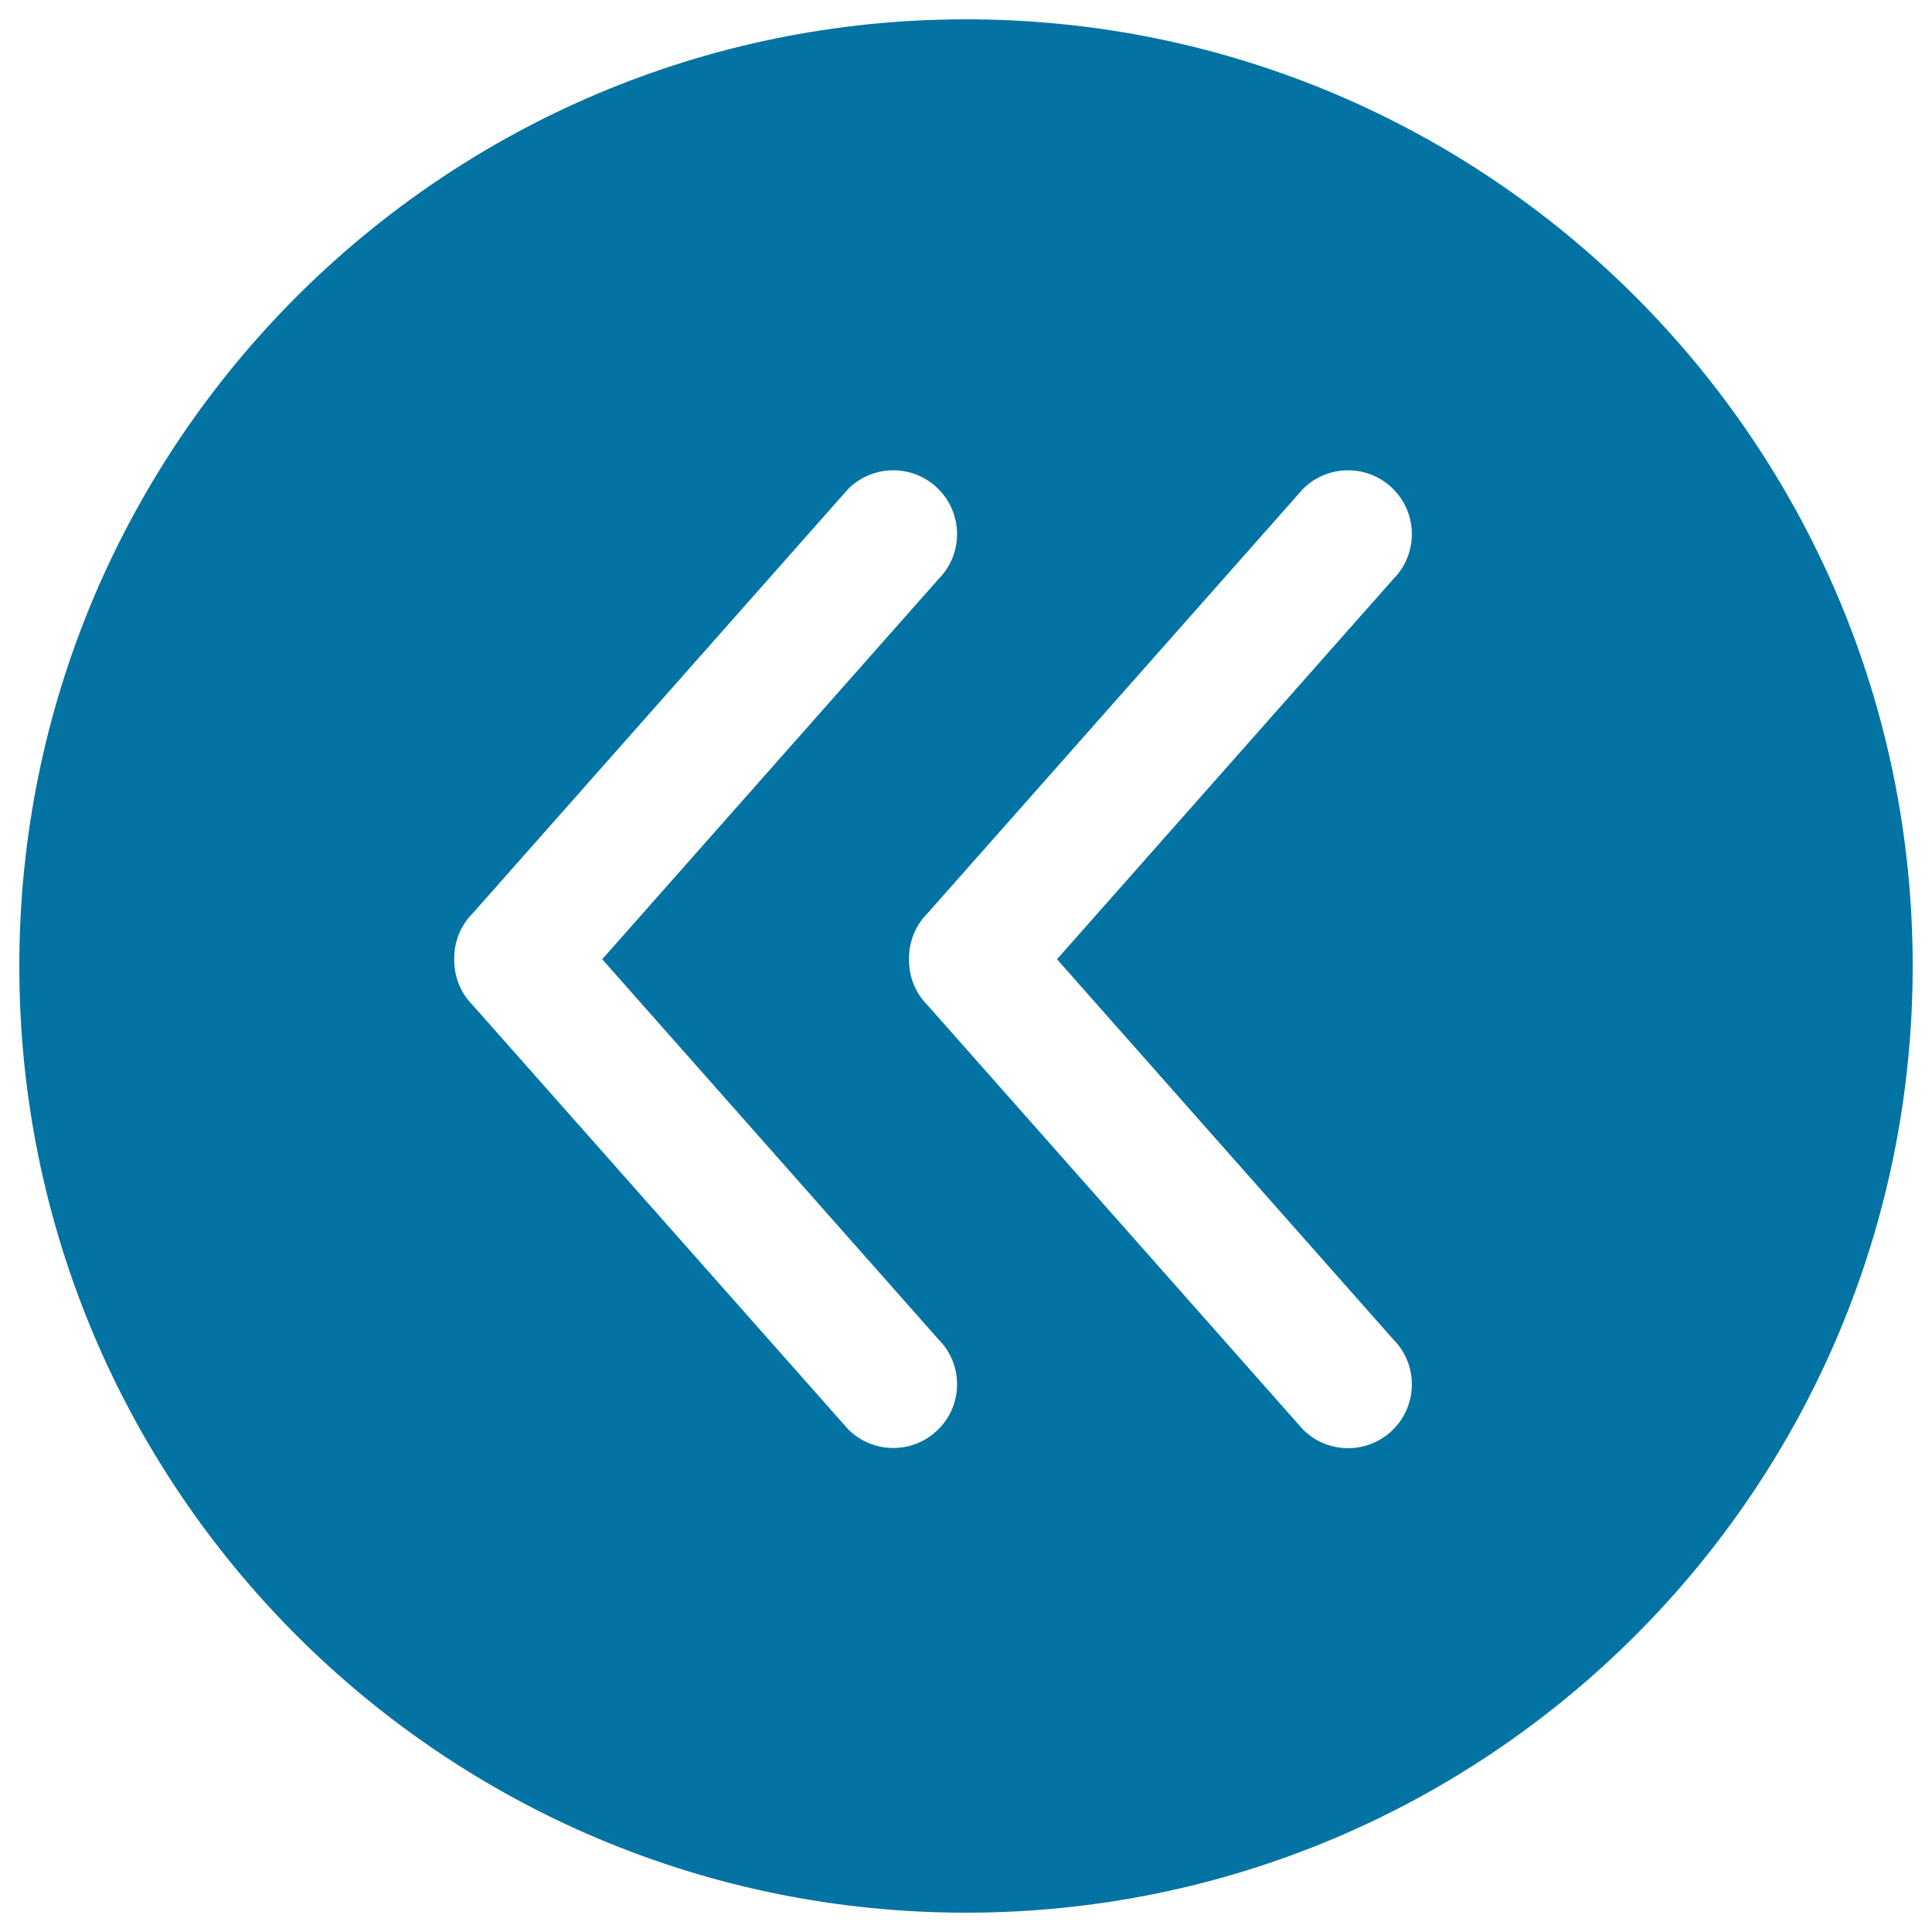
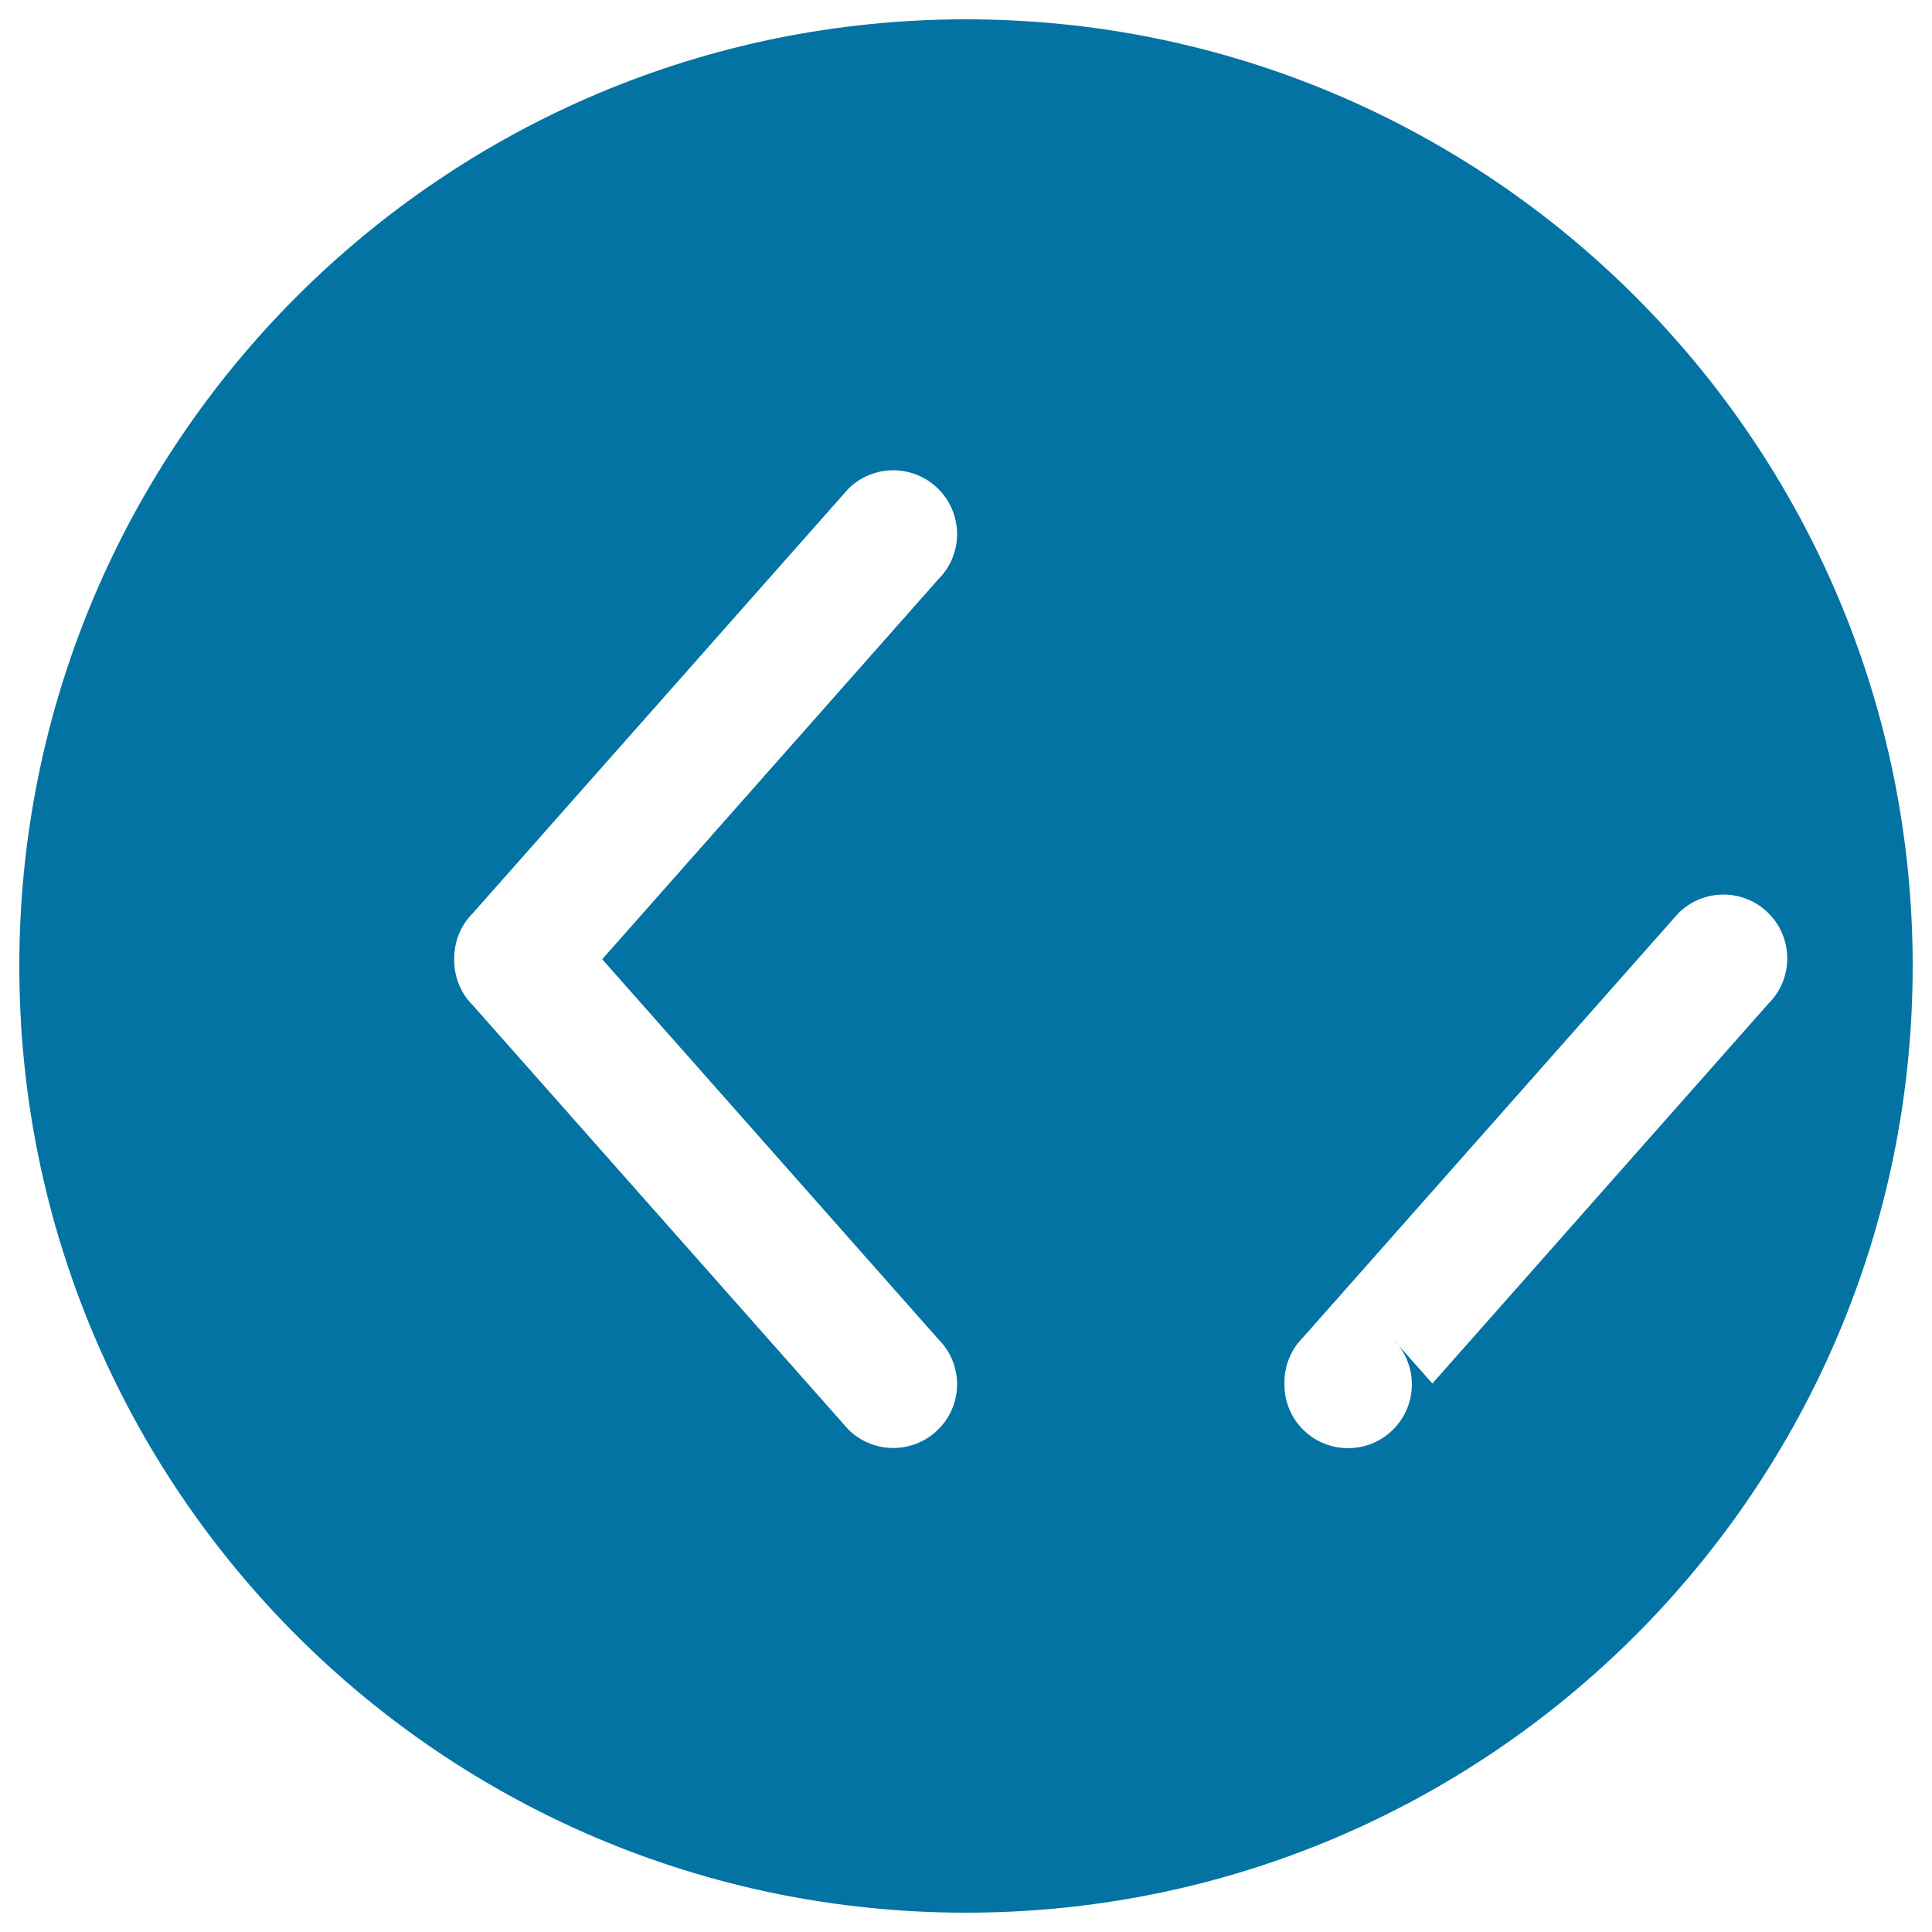
<svg xmlns="http://www.w3.org/2000/svg" viewBox="0 0 1000 1000" style="fill:#0273a2">
  <title>Arrow Carrot Left Alt SVG icon</title>
-   <path d="M500,10C229.4,10,10,229.4,10,500C9.9,770.6,229.3,990,500,990c270.6,0,490-219.4,490-490C990,229.4,770.6,10,500,10z M485.7,739.8c-12.9,12.9-33.8,12.9-46.7,0L244.7,520.3c-6.6-6.6-9.7-15.2-9.6-23.8c-0.1-8.6,3-17.2,9.6-23.8l194.3-219.6c12.9-12.9,33.8-12.9,46.7,0c12.9,12.9,12.9,33.8,0,46.7l-174,196.7l174,196.7C498.6,706,498.6,727,485.7,739.8z M721.1,693.2c12.9,12.9,12.9,33.8,0,46.7c-12.9,12.9-33.8,12.9-46.7,0L480.1,520.3c-6.6-6.6-9.7-15.2-9.6-23.8c-0.1-8.6,3-17.2,9.6-23.8l194.3-219.6c12.9-12.9,33.8-12.9,46.7,0c12.9,12.9,12.9,33.8,0,46.7l-174,196.7L721.1,693.2z" />
+   <path d="M500,10C229.4,10,10,229.4,10,500C9.9,770.6,229.3,990,500,990c270.6,0,490-219.4,490-490C990,229.4,770.6,10,500,10z M485.7,739.8c-12.9,12.9-33.8,12.9-46.7,0L244.7,520.3c-6.6-6.6-9.7-15.2-9.6-23.8c-0.1-8.6,3-17.2,9.6-23.8l194.3-219.6c12.9-12.9,33.8-12.9,46.7,0c12.9,12.9,12.9,33.8,0,46.7l-174,196.7l174,196.7C498.6,706,498.6,727,485.7,739.8z M721.1,693.2c12.9,12.9,12.9,33.8,0,46.7c-12.9,12.9-33.8,12.9-46.7,0c-6.6-6.6-9.7-15.2-9.6-23.8c-0.1-8.6,3-17.2,9.6-23.8l194.3-219.6c12.9-12.9,33.8-12.9,46.7,0c12.9,12.9,12.9,33.8,0,46.7l-174,196.7L721.1,693.2z" />
</svg>